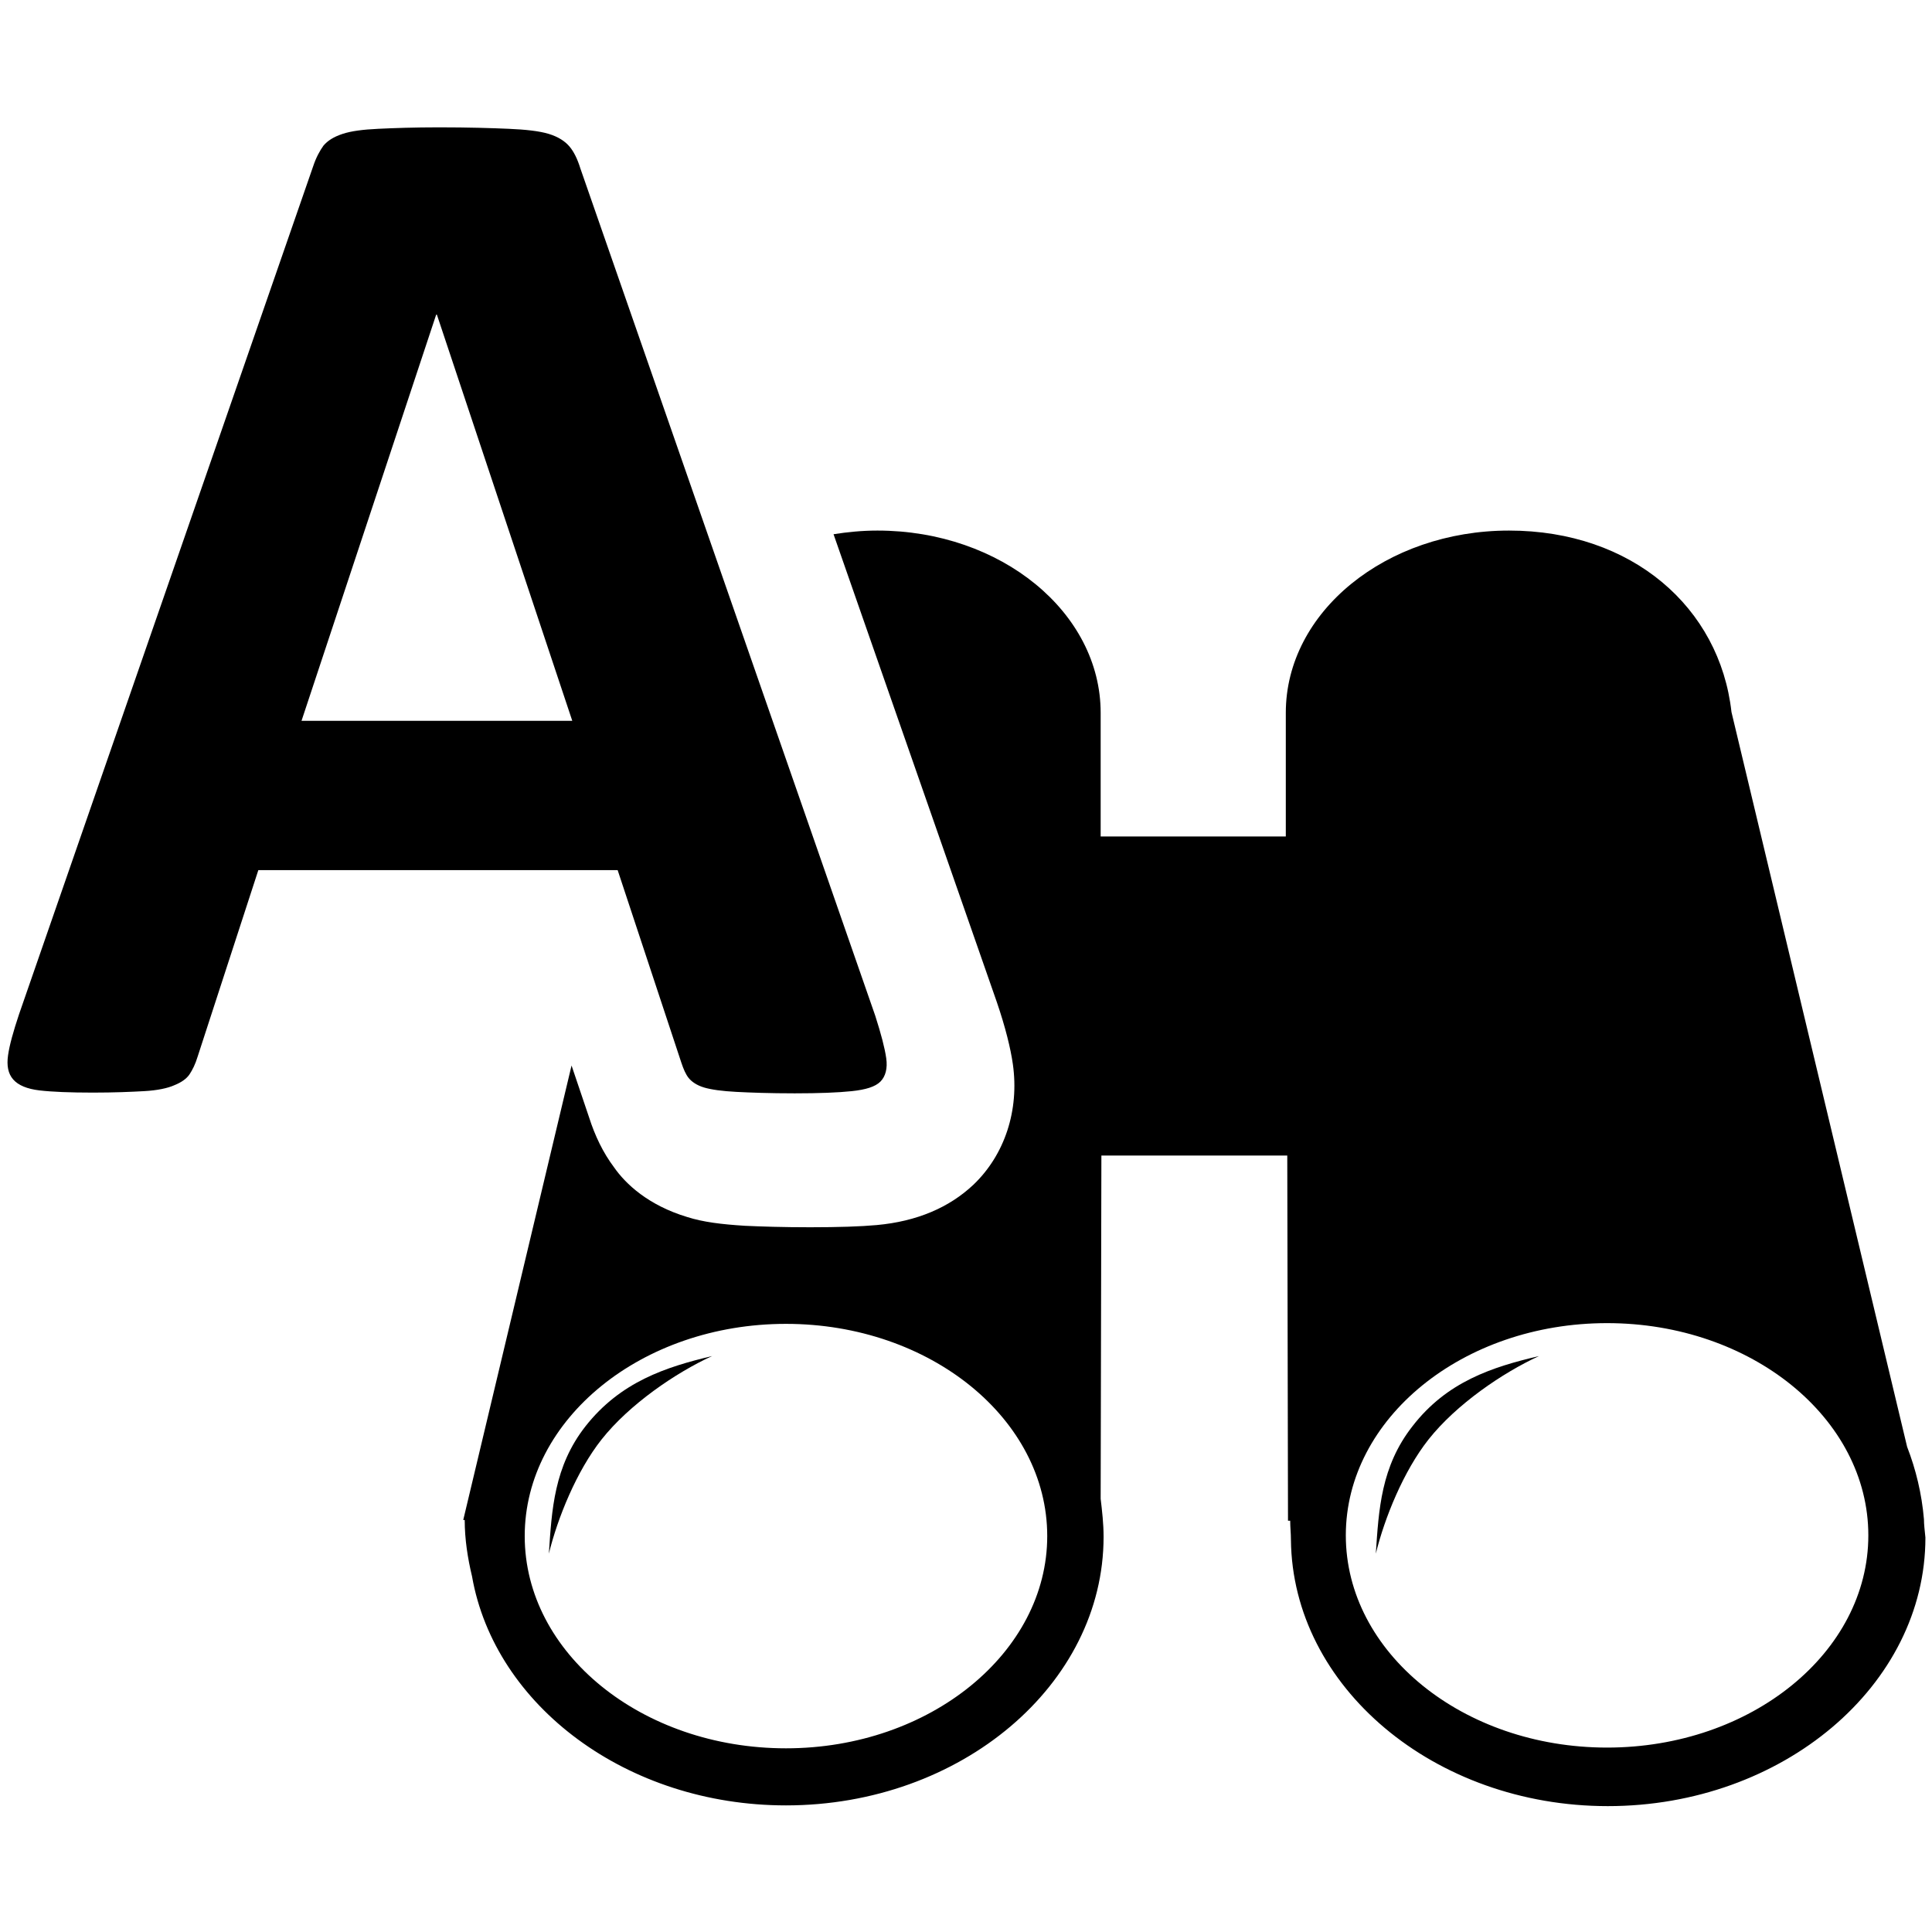
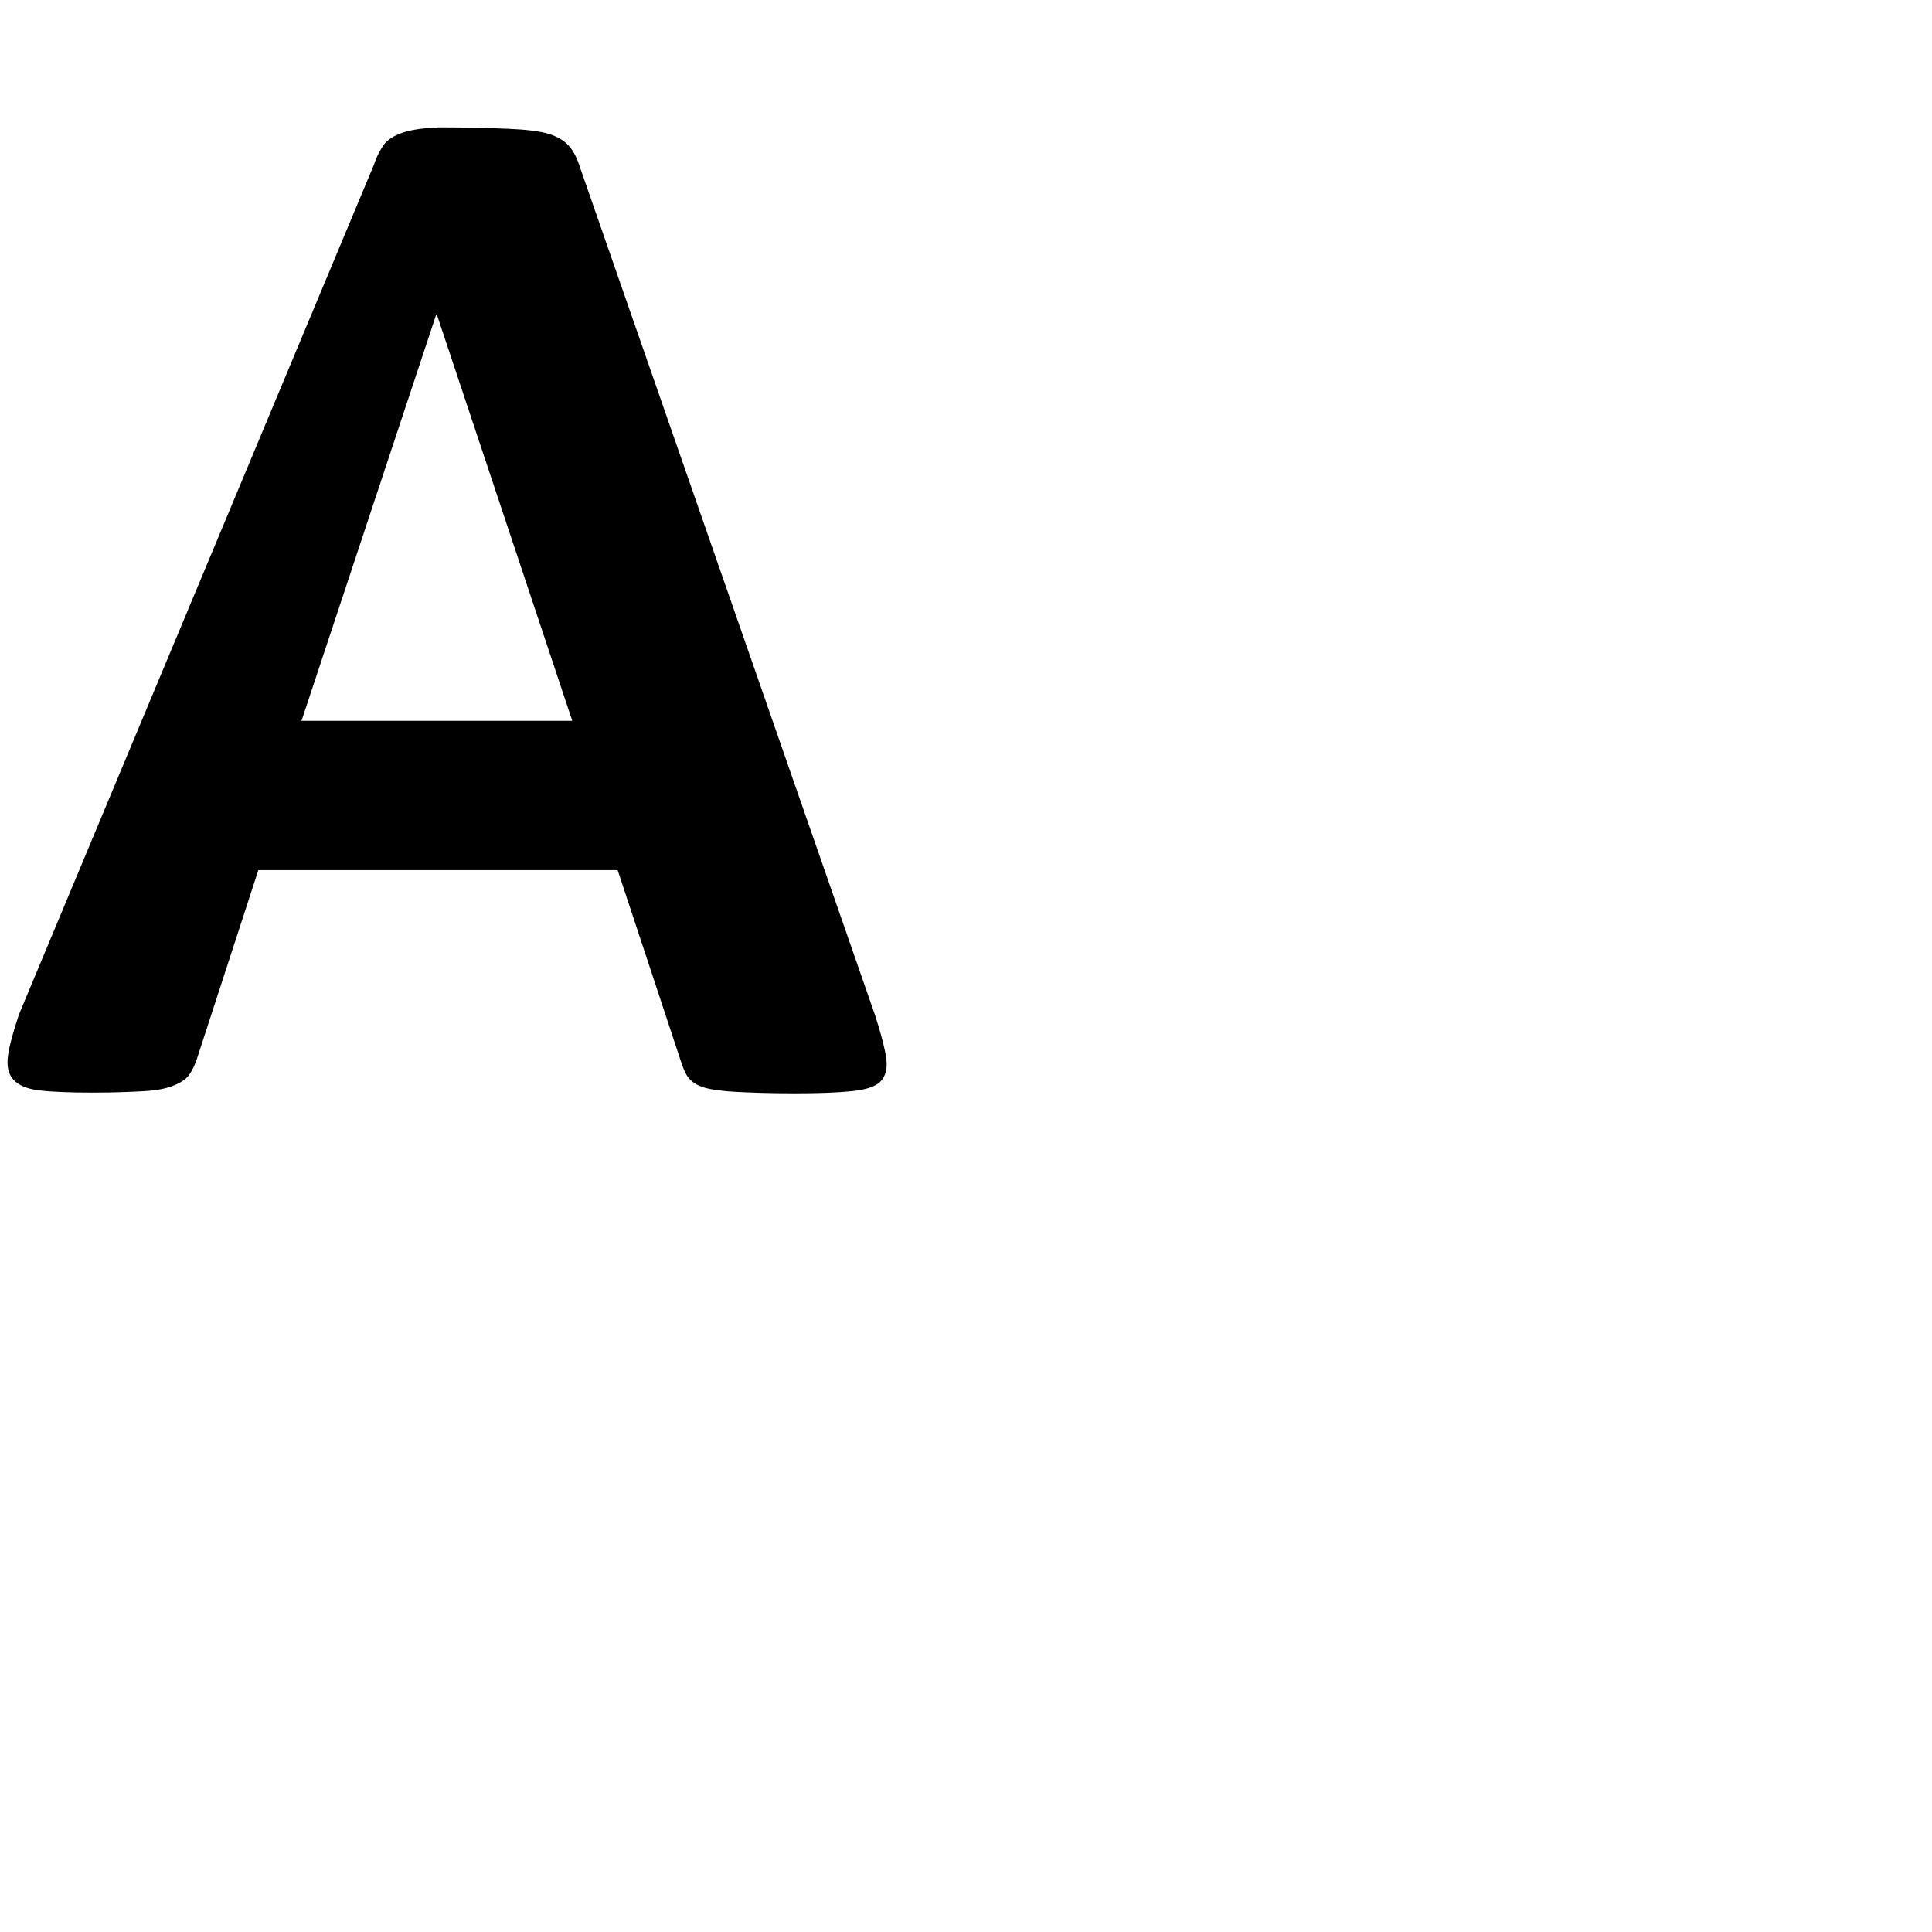
<svg xmlns="http://www.w3.org/2000/svg" version="1.1" id="Layer_3" x="0px" y="0px" viewBox="0 0 264 264" style="enable-background:new 0 0 264 264;" xml:space="preserve">
  <g>
-     <path d="M93.1,145.2c0.3,0.9,0.6,1.6,1,2.1c0.4,0.5,1.1,1,2.1,1.3c1,0.3,2.5,0.5,4.4,0.6c1.9,0.1,4.6,0.2,8,0.2   c3.3,0,5.9-0.1,7.8-0.3c1.9-0.2,3.2-0.6,3.9-1.3c0.7-0.7,1-1.8,0.8-3.2c-0.2-1.4-0.7-3.3-1.5-5.8L79.3,23c-0.4-1.3-0.9-2.3-1.5-3   c-0.6-0.7-1.5-1.3-2.8-1.7c-1.3-0.4-3.2-0.6-5.5-0.7c-2.3-0.1-5.5-0.2-9.5-0.2c-3.4,0-6.2,0.1-8.3,0.2c-2.1,0.1-3.7,0.3-4.9,0.7   c-1.2,0.4-2,0.9-2.6,1.6c-0.5,0.7-1,1.6-1.4,2.8L2.6,138.6c-0.8,2.4-1.3,4.2-1.5,5.6c-0.2,1.4,0,2.5,0.7,3.3   c0.7,0.8,1.9,1.3,3.6,1.5c1.7,0.2,4.2,0.3,7.3,0.3c2.9,0,5.2-0.1,7-0.2c1.8-0.1,3.2-0.4,4.1-0.8c1-0.4,1.7-0.9,2.1-1.5   c0.4-0.6,0.8-1.4,1.1-2.4l8.3-25.5h49.1L93.1,145.2z M41.2,98.5L59.6,43h0.1l18.5,55.5H41.2z" />
-     <path d="M80,194.9c-4.3,5.5-4.6,11.4-5,17.4c1.2-4.9,3.8-11.3,7.2-15.6c3.8-4.8,10.1-9.1,15.1-11.4C91,186.8,84.8,188.8,80,194.9z" />
-     <path d="M193,194.9c-4.3,5.5-4.6,11.4-5,17.4c1.2-4.9,3.8-11.3,7.2-15.6c3.8-4.8,10.1-9.1,15.1-11.4   C203.9,186.8,197.7,188.8,193,194.9z" />
-     <path d="M262.9,207.6L262.9,207.6L262.9,207.6c-0.3-3.5-1.1-6.8-2.3-9.9L236.6,97.3C235,83,223,72.5,206.2,72.5   c-16.8,0-30.5,11.1-30.5,24.9l0,16.9h-25.3l0-16.9c0-13.7-13.6-24.9-30.5-24.9c-2.1,0-4.1,0.2-6,0.5l22.3,63.9   c1.2,3.5,1.9,6.4,2.2,8.5c0.9,6.3-1.1,12.4-5.4,16.5c-3.3,3.1-7.7,5-13.2,5.5c-2.2,0.2-5.2,0.3-9.1,0.3c-3.8,0-6.7-0.1-8.9-0.2   c-3.2-0.2-5.7-0.5-7.9-1.2c-5.3-1.6-8.4-4.5-10-6.8c-1.5-2-2.6-4.3-3.4-6.8l-2.4-7.1l-14.8,62.1h0.2c0,2.6,0.4,5.2,1,7.7   c3.1,17.7,21.2,31.3,42.9,31.3c23.9,0,43.4-16.5,43.4-36.7c0-1.8-0.2-3.5-0.4-5.2l0.1-46.9h25.4l0.1,49.9h0.3   c0,0.9,0.1,1.7,0.1,2.6c0.2,20.1,19.6,36.4,43.3,36.4c23.9,0,43.4-16.5,43.4-36.7C263,209.1,262.9,208.3,262.9,207.6z M107.4,238.9   c-19.7,0-35.7-13-35.7-29c0-16,16-29,35.7-29c19.7,0,35.7,13,35.7,29C143.1,225.8,127.1,238.9,107.4,238.9z M255.3,209.8   c0,16-16,29-35.7,29c-19.7,0-35.7-13-35.7-29c0-16,16-29,35.7-29C239.3,180.8,255.3,193.8,255.3,209.8z" />
+     <path d="M93.1,145.2c0.3,0.9,0.6,1.6,1,2.1c0.4,0.5,1.1,1,2.1,1.3c1,0.3,2.5,0.5,4.4,0.6c1.9,0.1,4.6,0.2,8,0.2   c3.3,0,5.9-0.1,7.8-0.3c1.9-0.2,3.2-0.6,3.9-1.3c0.7-0.7,1-1.8,0.8-3.2c-0.2-1.4-0.7-3.3-1.5-5.8L79.3,23c-0.4-1.3-0.9-2.3-1.5-3   c-0.6-0.7-1.5-1.3-2.8-1.7c-1.3-0.4-3.2-0.6-5.5-0.7c-2.3-0.1-5.5-0.2-9.5-0.2c-2.1,0.1-3.7,0.3-4.9,0.7   c-1.2,0.4-2,0.9-2.6,1.6c-0.5,0.7-1,1.6-1.4,2.8L2.6,138.6c-0.8,2.4-1.3,4.2-1.5,5.6c-0.2,1.4,0,2.5,0.7,3.3   c0.7,0.8,1.9,1.3,3.6,1.5c1.7,0.2,4.2,0.3,7.3,0.3c2.9,0,5.2-0.1,7-0.2c1.8-0.1,3.2-0.4,4.1-0.8c1-0.4,1.7-0.9,2.1-1.5   c0.4-0.6,0.8-1.4,1.1-2.4l8.3-25.5h49.1L93.1,145.2z M41.2,98.5L59.6,43h0.1l18.5,55.5H41.2z" />
  </g>
</svg>